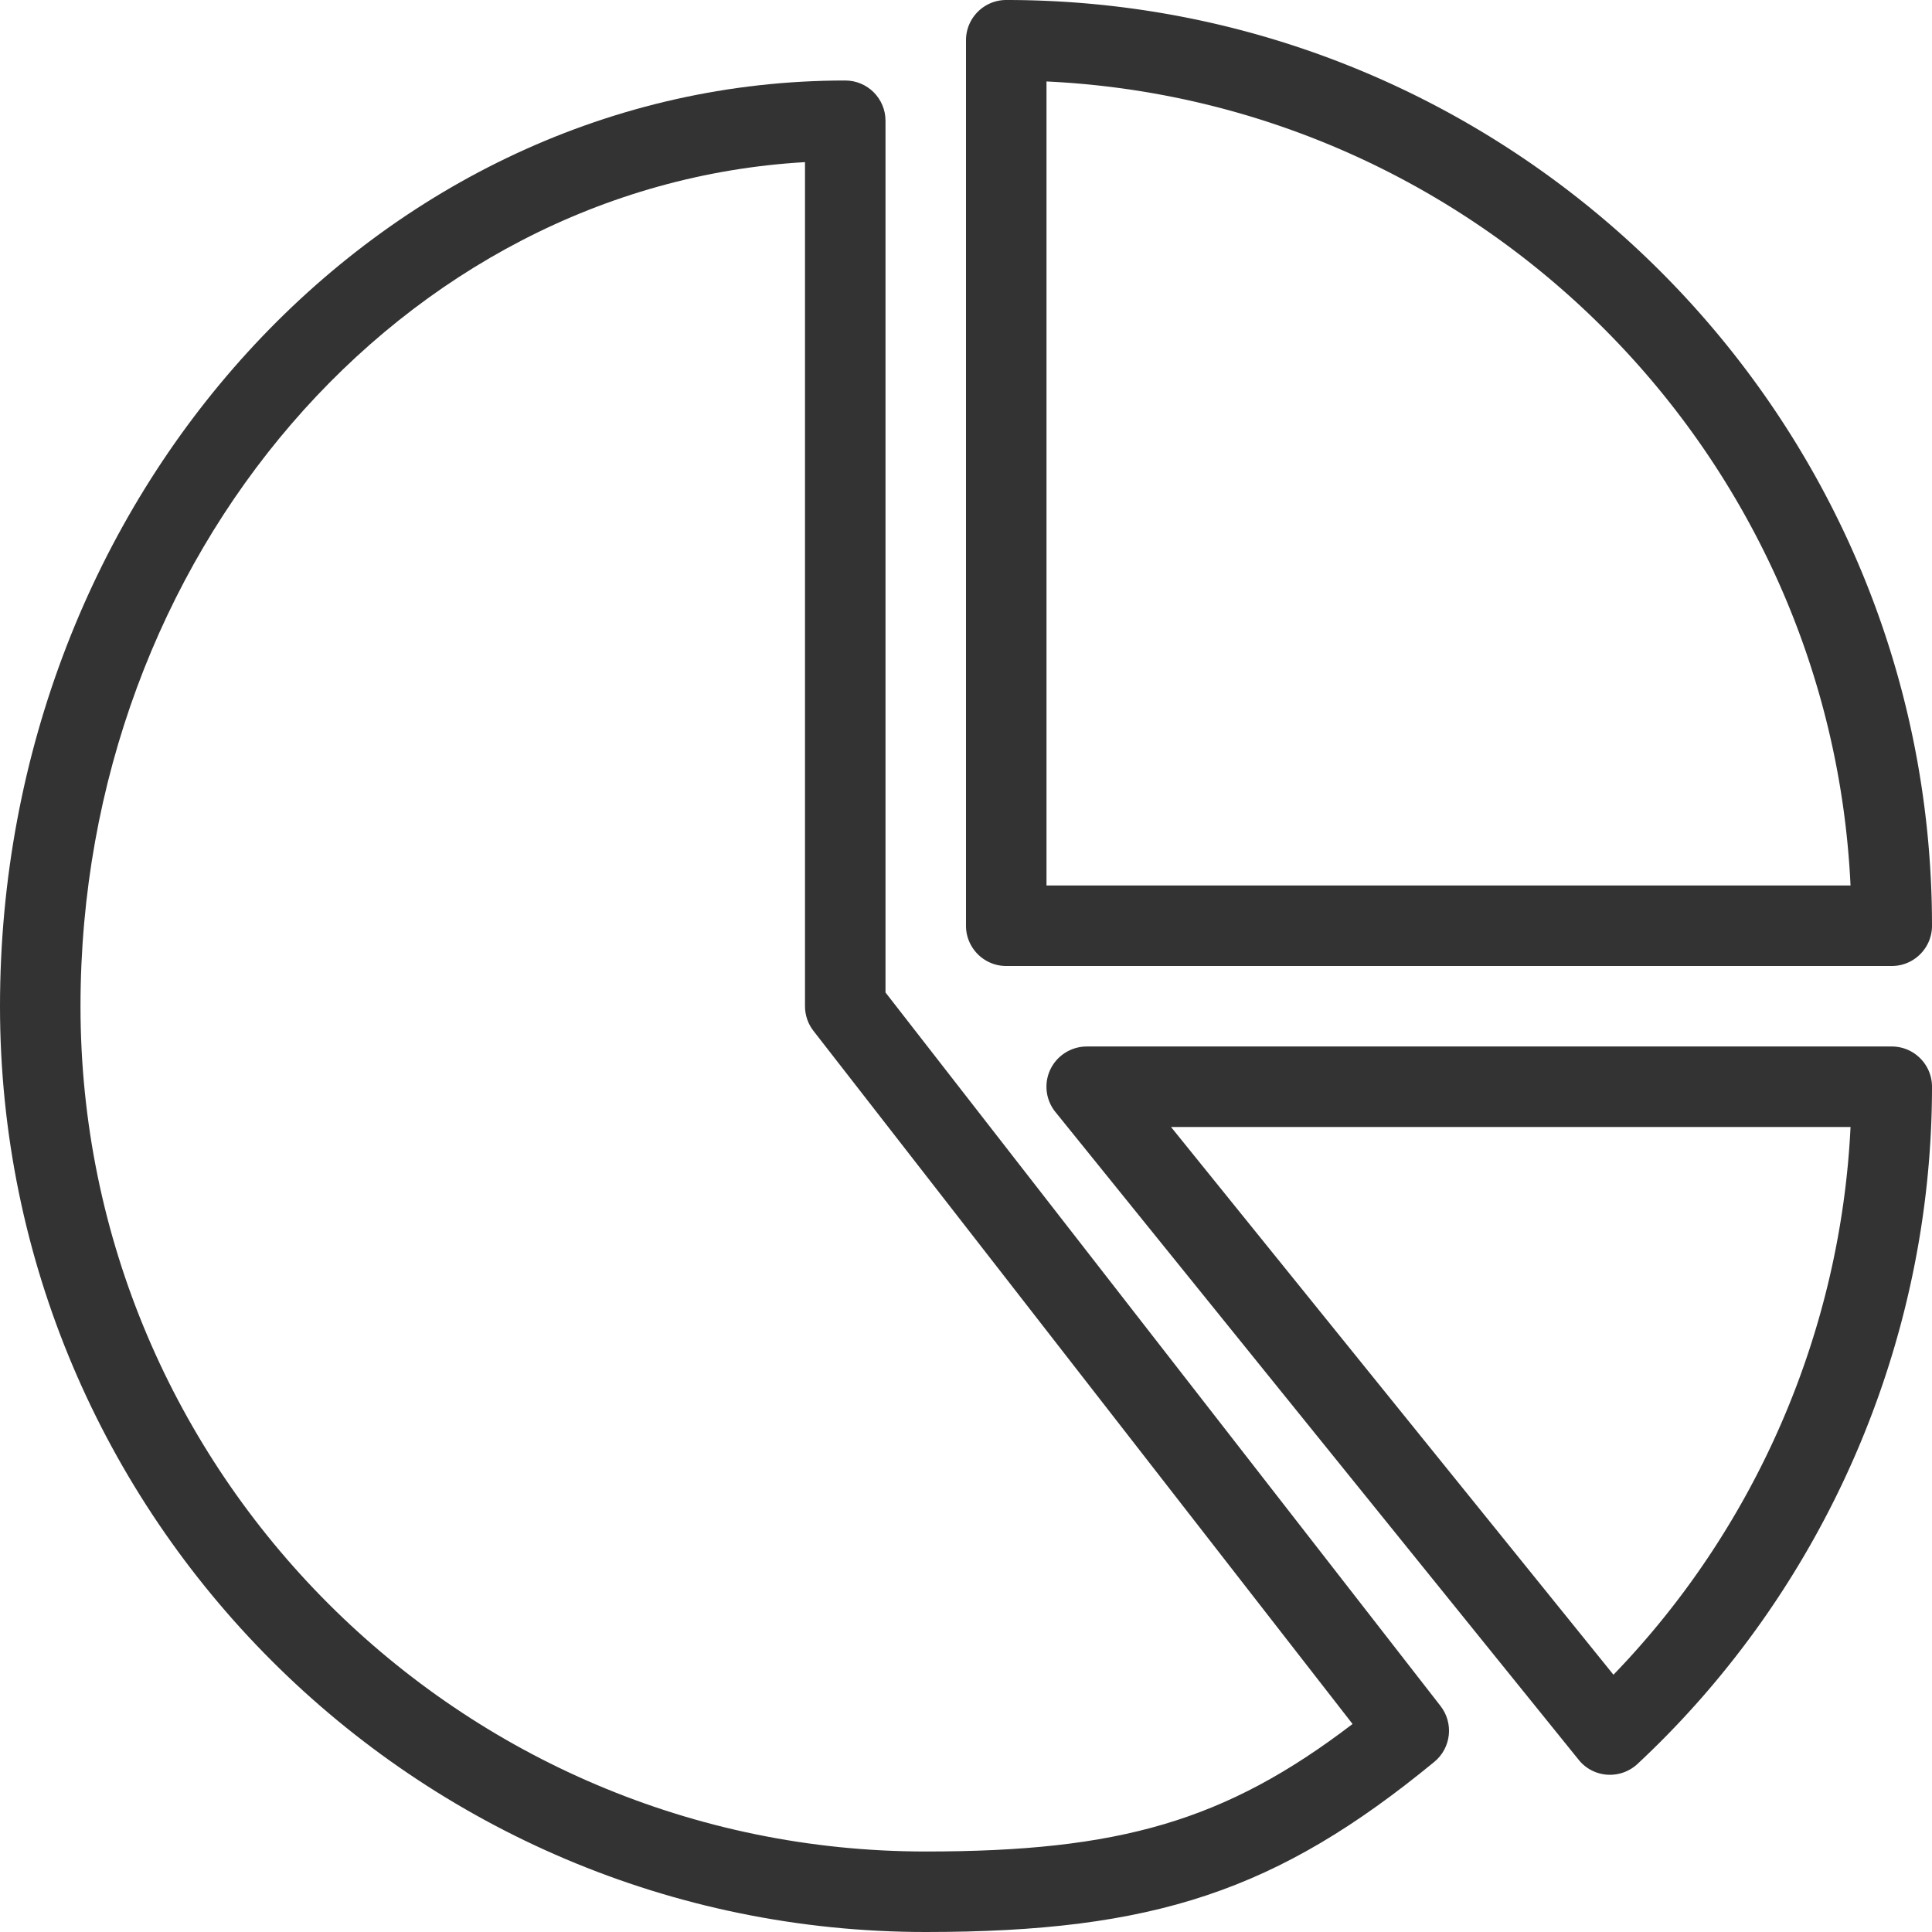
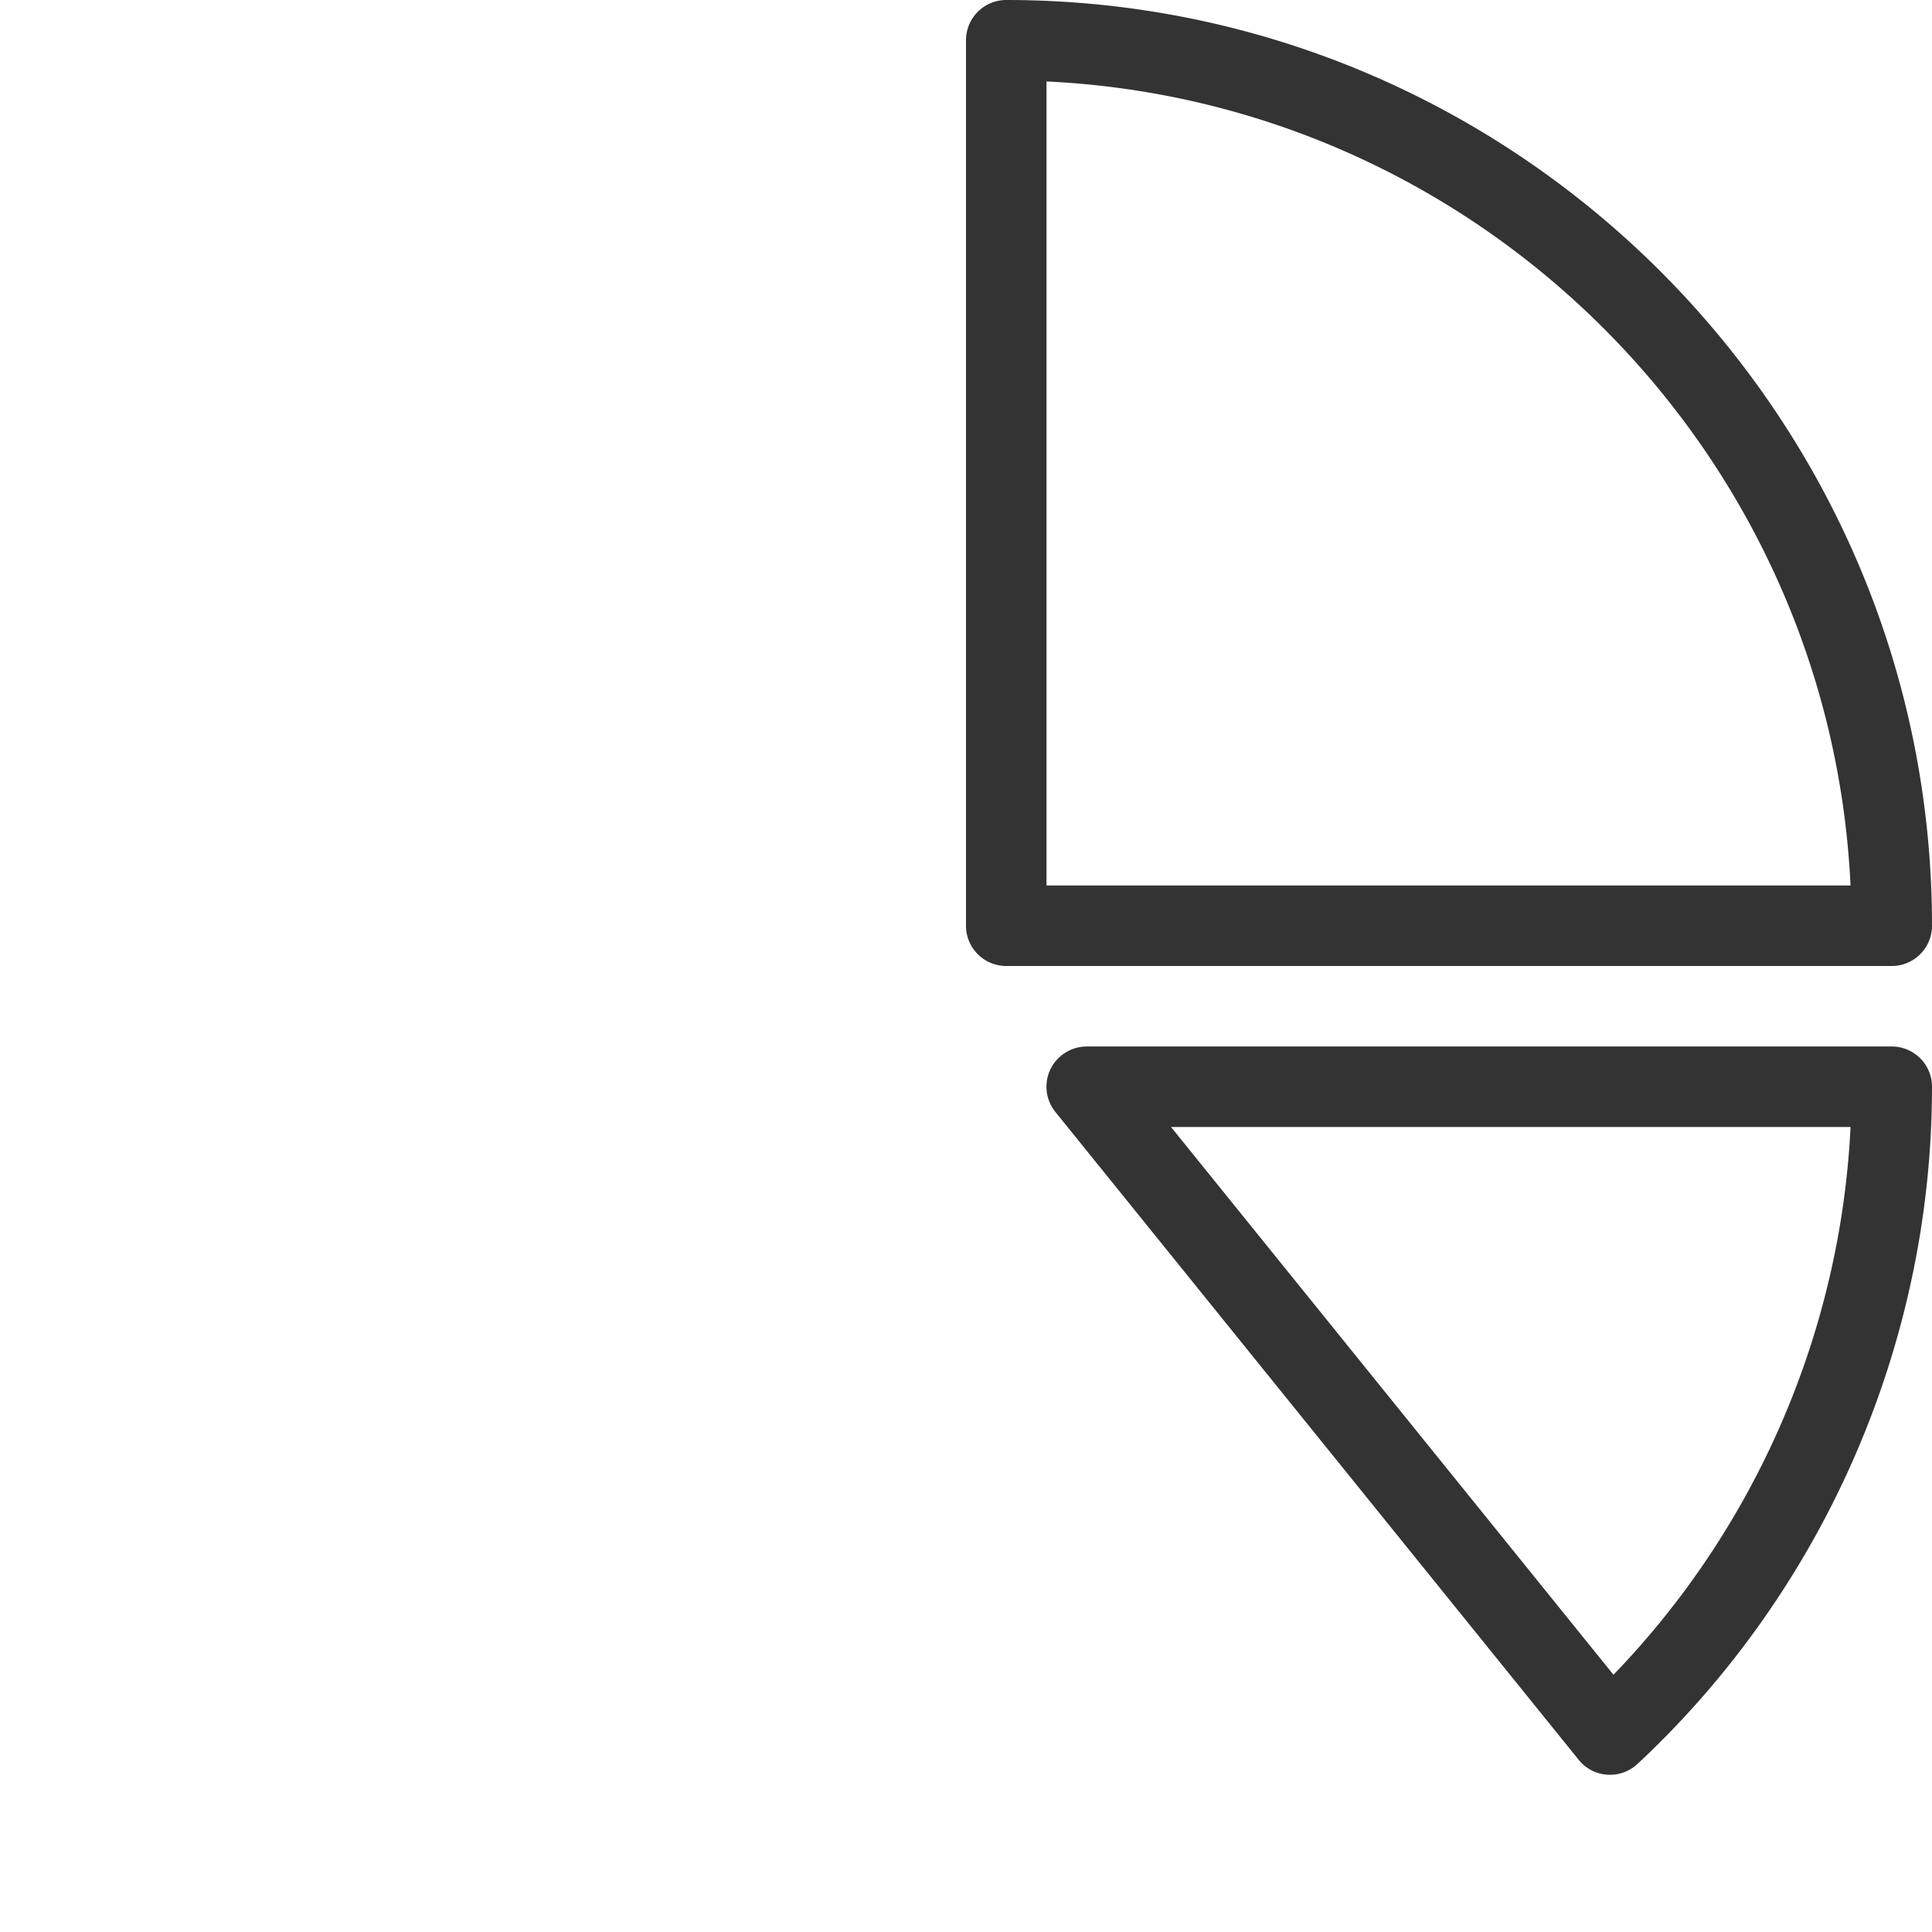
<svg xmlns="http://www.w3.org/2000/svg" version="1.1" width="512" height="512" x="0" y="0" viewBox="0 0 512 512" style="enable-background:new 0 0 512 512" xml:space="preserve" class="">
  <g>
-     <path d="M234.667 263.019V32c0-5.888-4.779-10.667-10.667-10.667-123.52 0-224 110.059-224 245.333S110.059 512 245.333 512c60.523 0 93.269-10.965 134.784-45.099 4.459-3.669 5.184-10.219 1.643-14.784L234.667 263.019zm10.666 227.648c-123.52 0-224-100.48-224-224 0-119.552 85.184-217.536 192-223.701v223.701c0 2.368.789 4.672 2.261 6.549l142.848 183.659c-33.685 25.728-61.781 33.792-113.109 33.792z" fill="#333" opacity="1" data-original="#333" class="" />
    <path d="M266.667 256h234.667c5.888 0 10.667-4.779 10.667-10.667C512 110.059 401.941 0 266.667 0 260.779 0 256 4.779 256 10.667v234.667c0 5.887 4.779 10.666 10.667 10.666zm10.666-234.411c115.051 5.419 207.659 98.027 213.077 213.077H277.333V21.589zM501.333 277.333H288a10.711 10.711 0 0 0-9.643 6.08 10.641 10.641 0 0 0 1.344 11.285l138.667 171.669c1.856 2.325 4.587 3.733 7.552 3.947.256.021.491.021.747.021 2.688 0 5.291-1.024 7.275-2.859C483.541 421.205 512 355.797 512 288c0-5.888-4.779-10.667-10.667-10.667zm-73.749 166.486L310.336 298.667h180.075c-2.624 54.229-25.067 106.09-62.827 145.152z" fill="#333" opacity="1" data-original="#333" class="" />
  </g>
</svg>